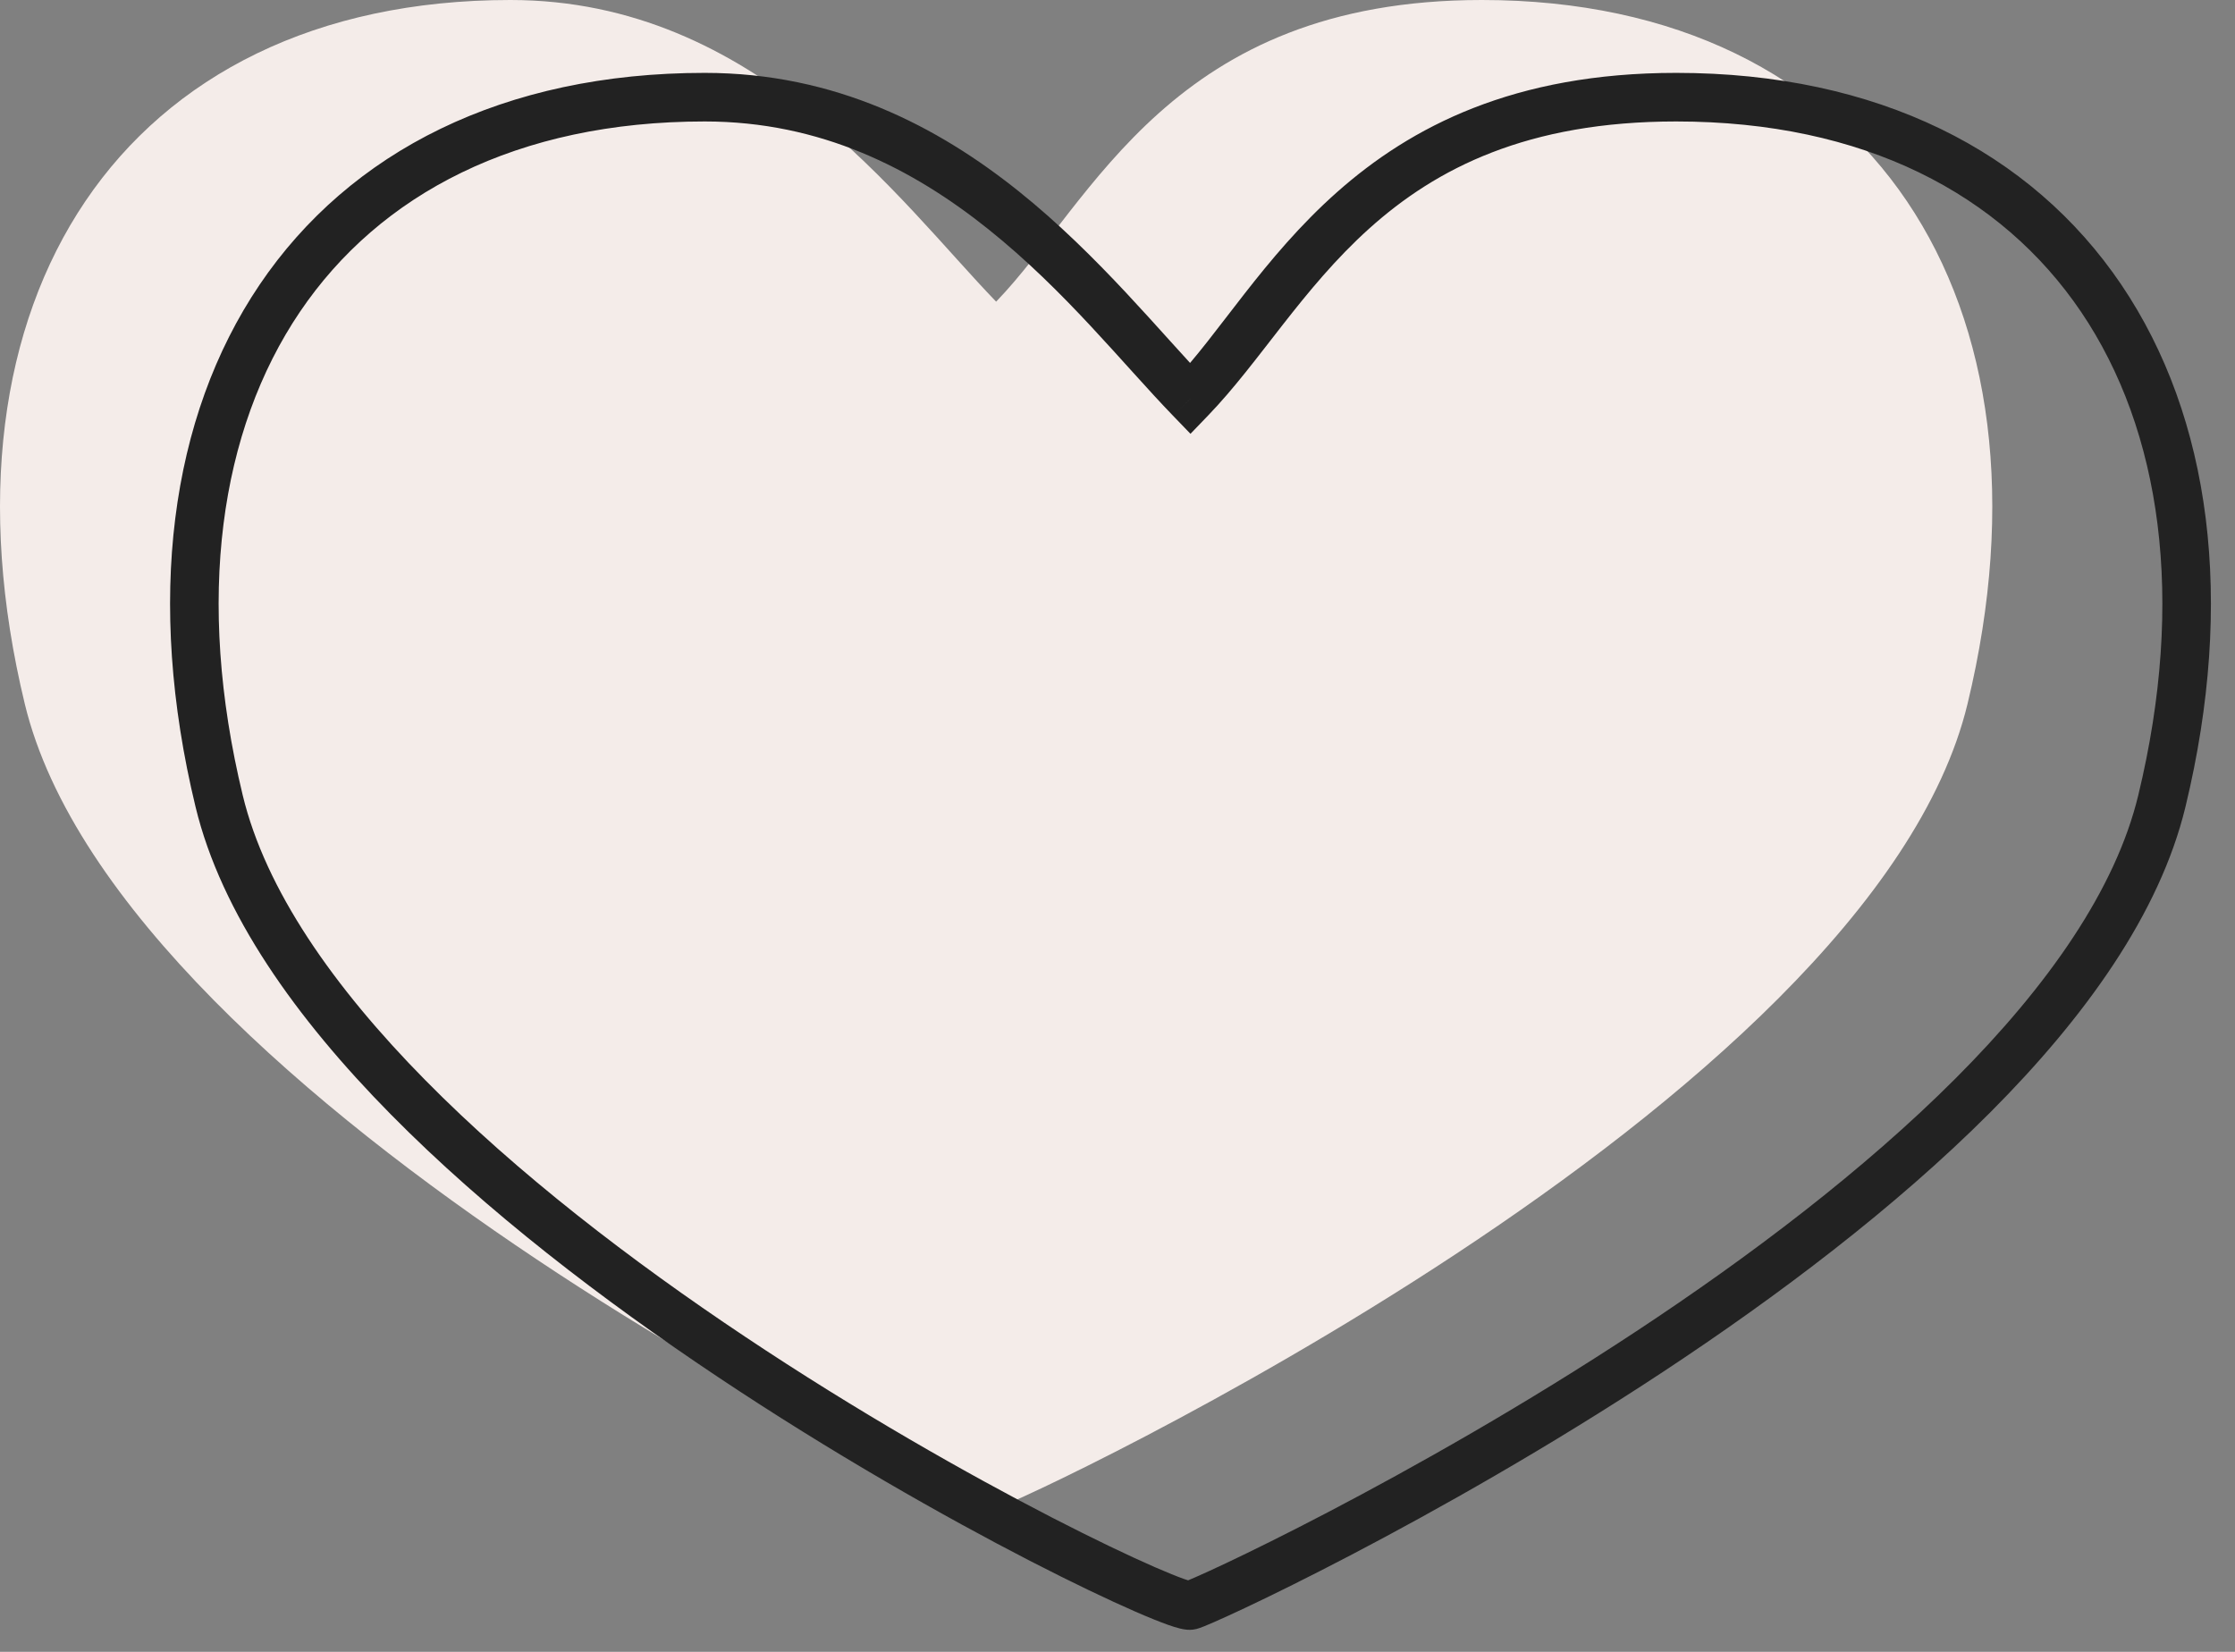
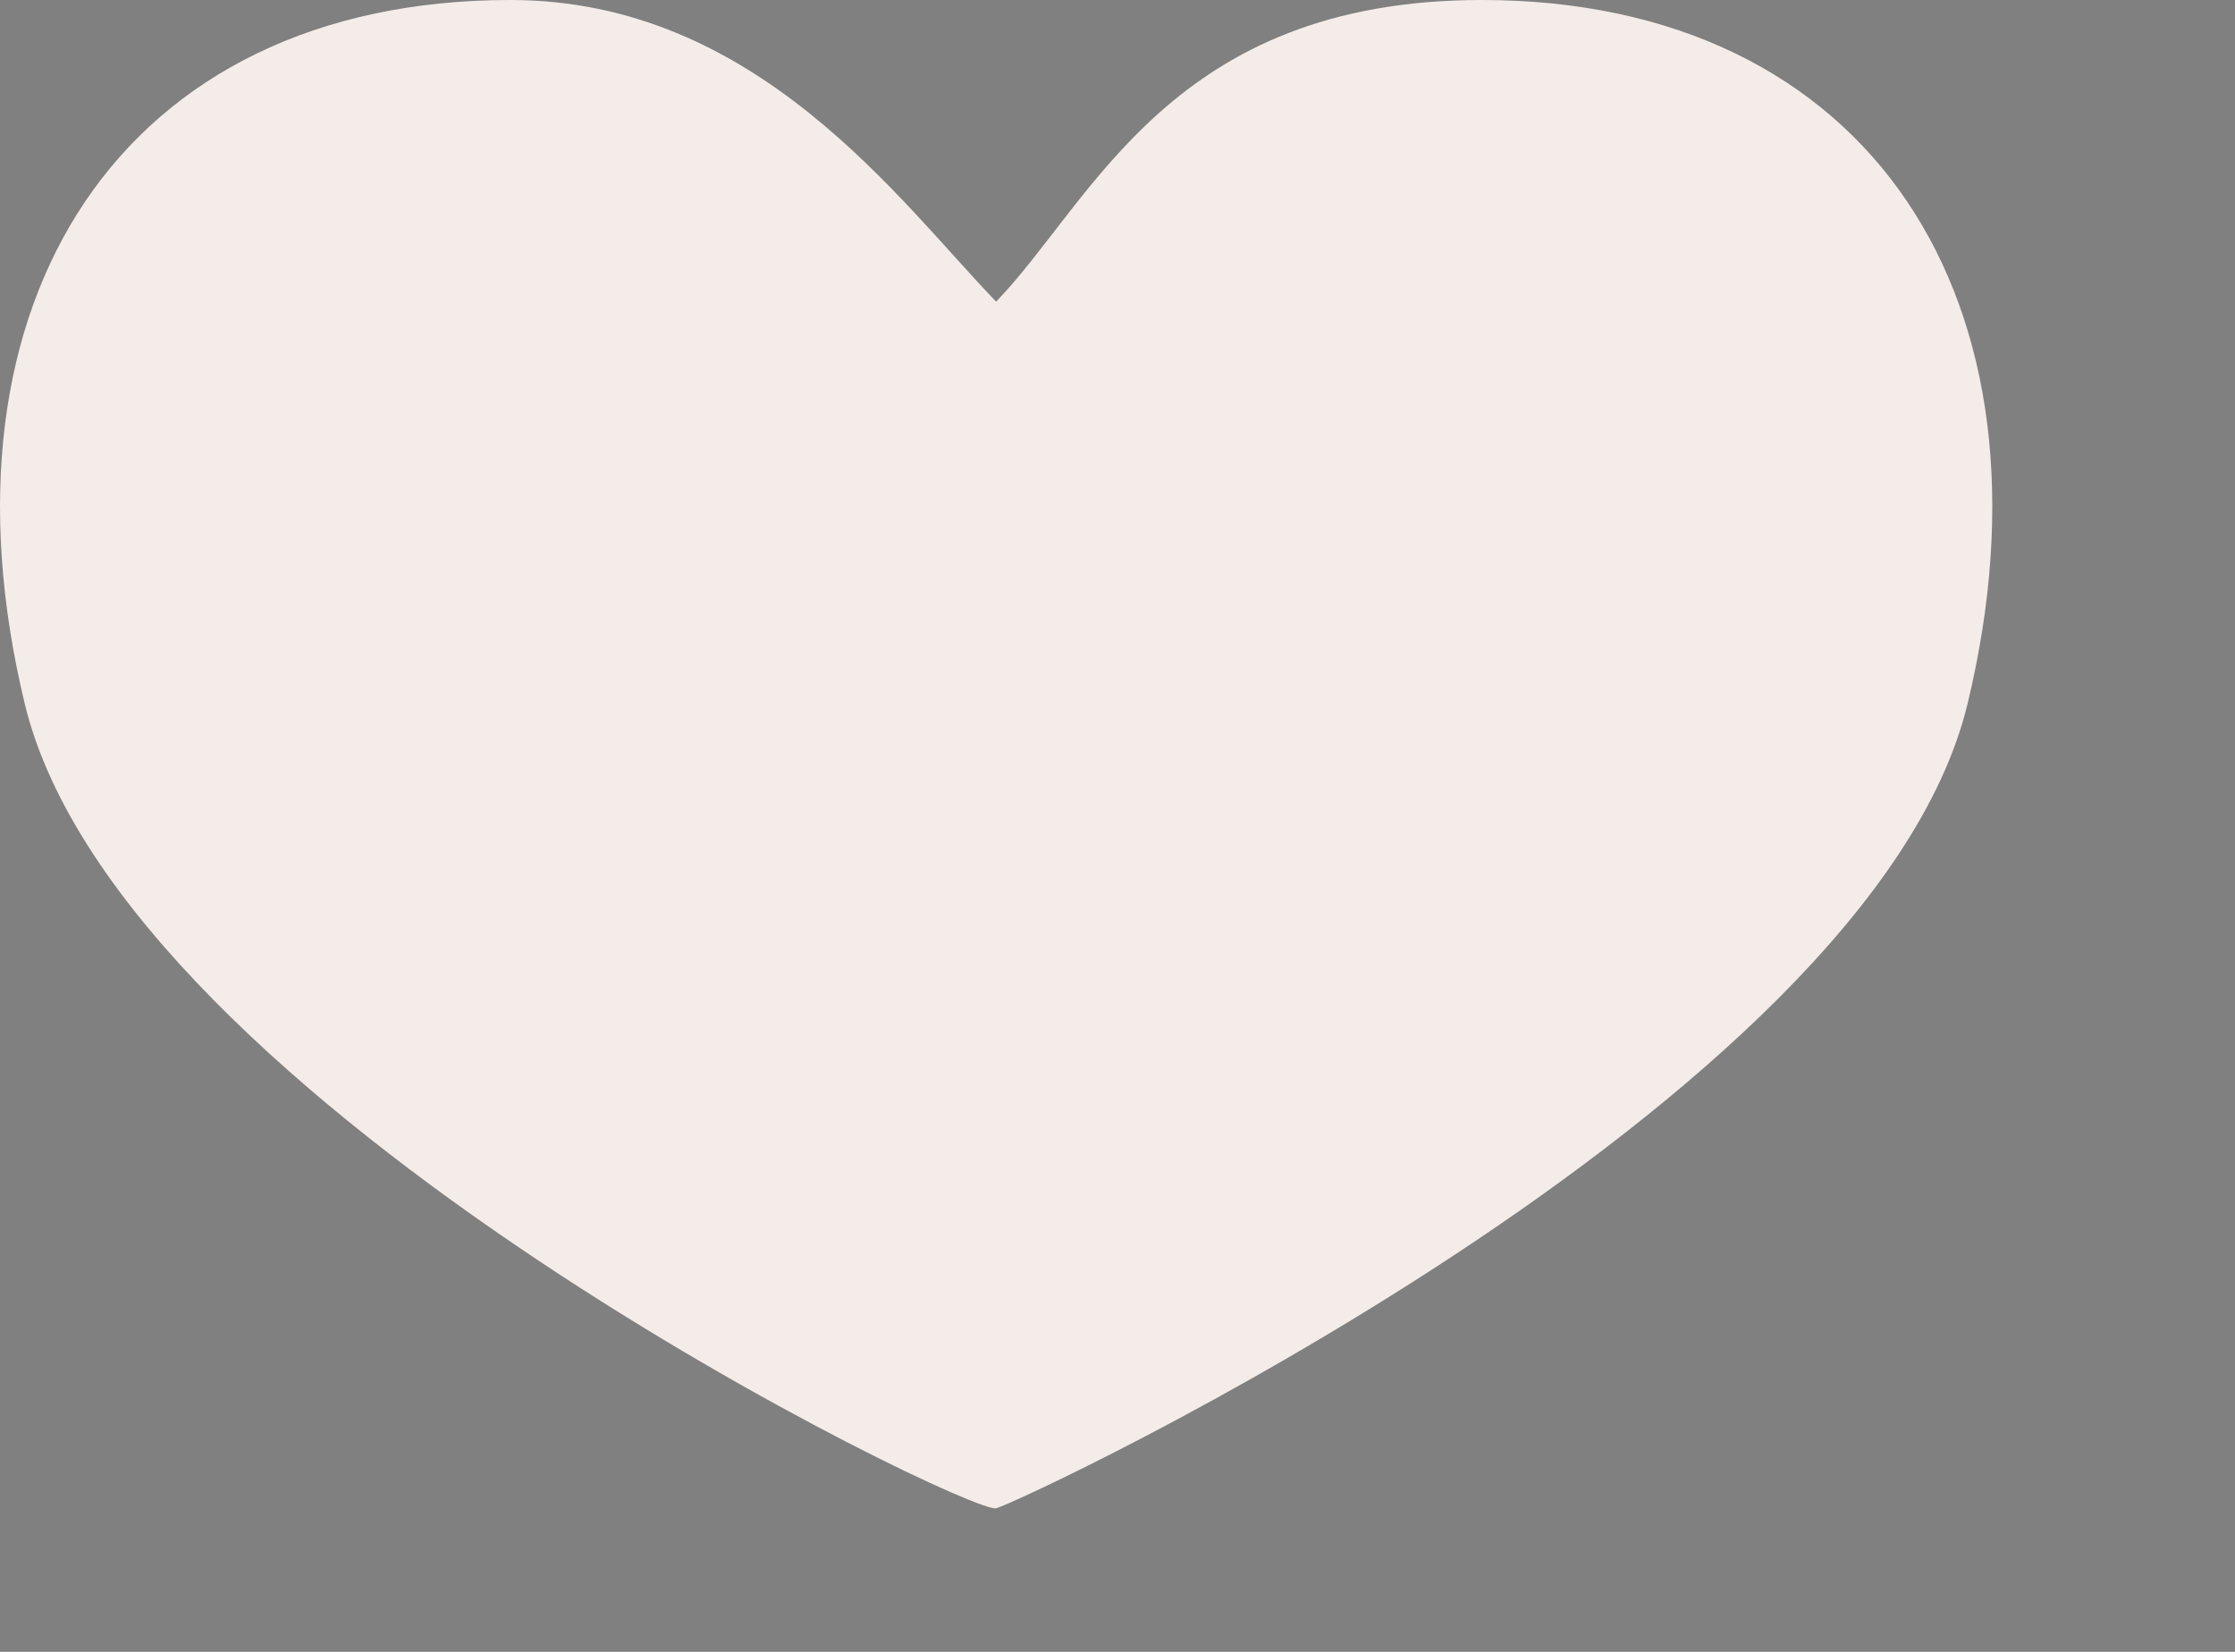
<svg xmlns="http://www.w3.org/2000/svg" width="46" height="34" viewBox="0 0 46 34" fill="none">
  <rect x="0" y="0" width="46" height="34" fill="#808080" stroke="none" />
  <path d="M30.499 0C24.101 0 22.501 4.139 20.502 6.209C18.503 4.139 15.575 0 10.505 0C2.508 0 -1.49 6.209 0.51 14.488C2.509 22.766 19.951 31.187 20.502 31.045C21.052 30.902 38.496 22.766 40.495 14.488C42.495 6.209 38.496 0 30.499 0Z" fill="#F4ECE9" />
-   <path d="M24.502 8.209L24.142 8.556L24.502 8.929L24.861 8.556L24.502 8.209ZM44.495 16.488L44.981 16.605L44.495 16.488ZM24.502 33.045L24.377 32.561H24.377L24.502 33.045ZM4.51 16.488L4.996 16.37L4.51 16.488ZM24.861 8.556C26.991 6.352 28.379 2.5 34.499 2.5V1.5C27.823 1.5 26.011 5.927 24.142 7.862L24.861 8.556ZM34.499 2.5C38.36 2.5 41.19 3.992 42.832 6.419C44.482 8.859 44.986 12.327 44.009 16.37L44.981 16.605C46.004 12.37 45.509 8.594 43.66 5.859C41.803 3.112 38.635 1.5 34.499 1.5V2.5ZM44.009 16.37C43.541 18.308 42.152 20.29 40.252 22.194C38.359 24.09 36.005 25.867 33.68 27.4C31.358 28.932 29.078 30.212 27.345 31.119C26.479 31.572 25.75 31.931 25.223 32.18C24.959 32.305 24.747 32.401 24.594 32.468C24.42 32.545 24.363 32.564 24.377 32.561L24.627 33.529C24.709 33.508 24.853 33.447 24.996 33.384C25.16 33.312 25.381 33.212 25.651 33.084C26.191 32.829 26.931 32.464 27.809 32.005C29.564 31.087 31.873 29.79 34.231 28.235C36.586 26.681 39.001 24.862 40.959 22.9C42.909 20.946 44.45 18.806 44.981 16.605L44.009 16.37ZM24.377 32.561C24.424 32.548 24.462 32.547 24.48 32.547C24.5 32.546 24.515 32.548 24.521 32.548C24.532 32.55 24.534 32.551 24.52 32.548C24.494 32.541 24.447 32.527 24.375 32.502C24.232 32.452 24.028 32.37 23.767 32.256C23.245 32.028 22.521 31.683 21.656 31.238C19.926 30.346 17.648 29.058 15.327 27.508C13.003 25.958 10.648 24.155 8.756 22.236C6.855 20.309 5.464 18.309 4.996 16.37L4.024 16.605C4.555 18.805 6.094 20.962 8.044 22.938C10.001 24.923 12.416 26.768 14.772 28.34C17.129 29.913 19.44 31.221 21.198 32.127C22.076 32.579 22.821 32.934 23.367 33.172C23.639 33.291 23.868 33.383 24.042 33.445C24.128 33.475 24.211 33.502 24.283 33.519C24.319 33.528 24.362 33.537 24.407 33.542C24.439 33.546 24.527 33.555 24.627 33.529L24.377 32.561ZM4.996 16.37C4.019 12.327 4.523 8.859 6.173 6.419C7.814 3.992 10.644 2.5 14.505 2.5V1.5C10.37 1.5 7.202 3.112 5.344 5.859C3.496 8.594 3.001 12.37 4.024 16.605L4.996 16.37ZM14.505 2.5C16.891 2.5 18.784 3.471 20.343 4.719C21.926 5.986 23.097 7.474 24.142 8.556L24.861 7.862C23.908 6.874 22.616 5.257 20.968 3.938C19.295 2.599 17.189 1.5 14.505 1.5V2.5Z" fill="#222222" />
</svg>